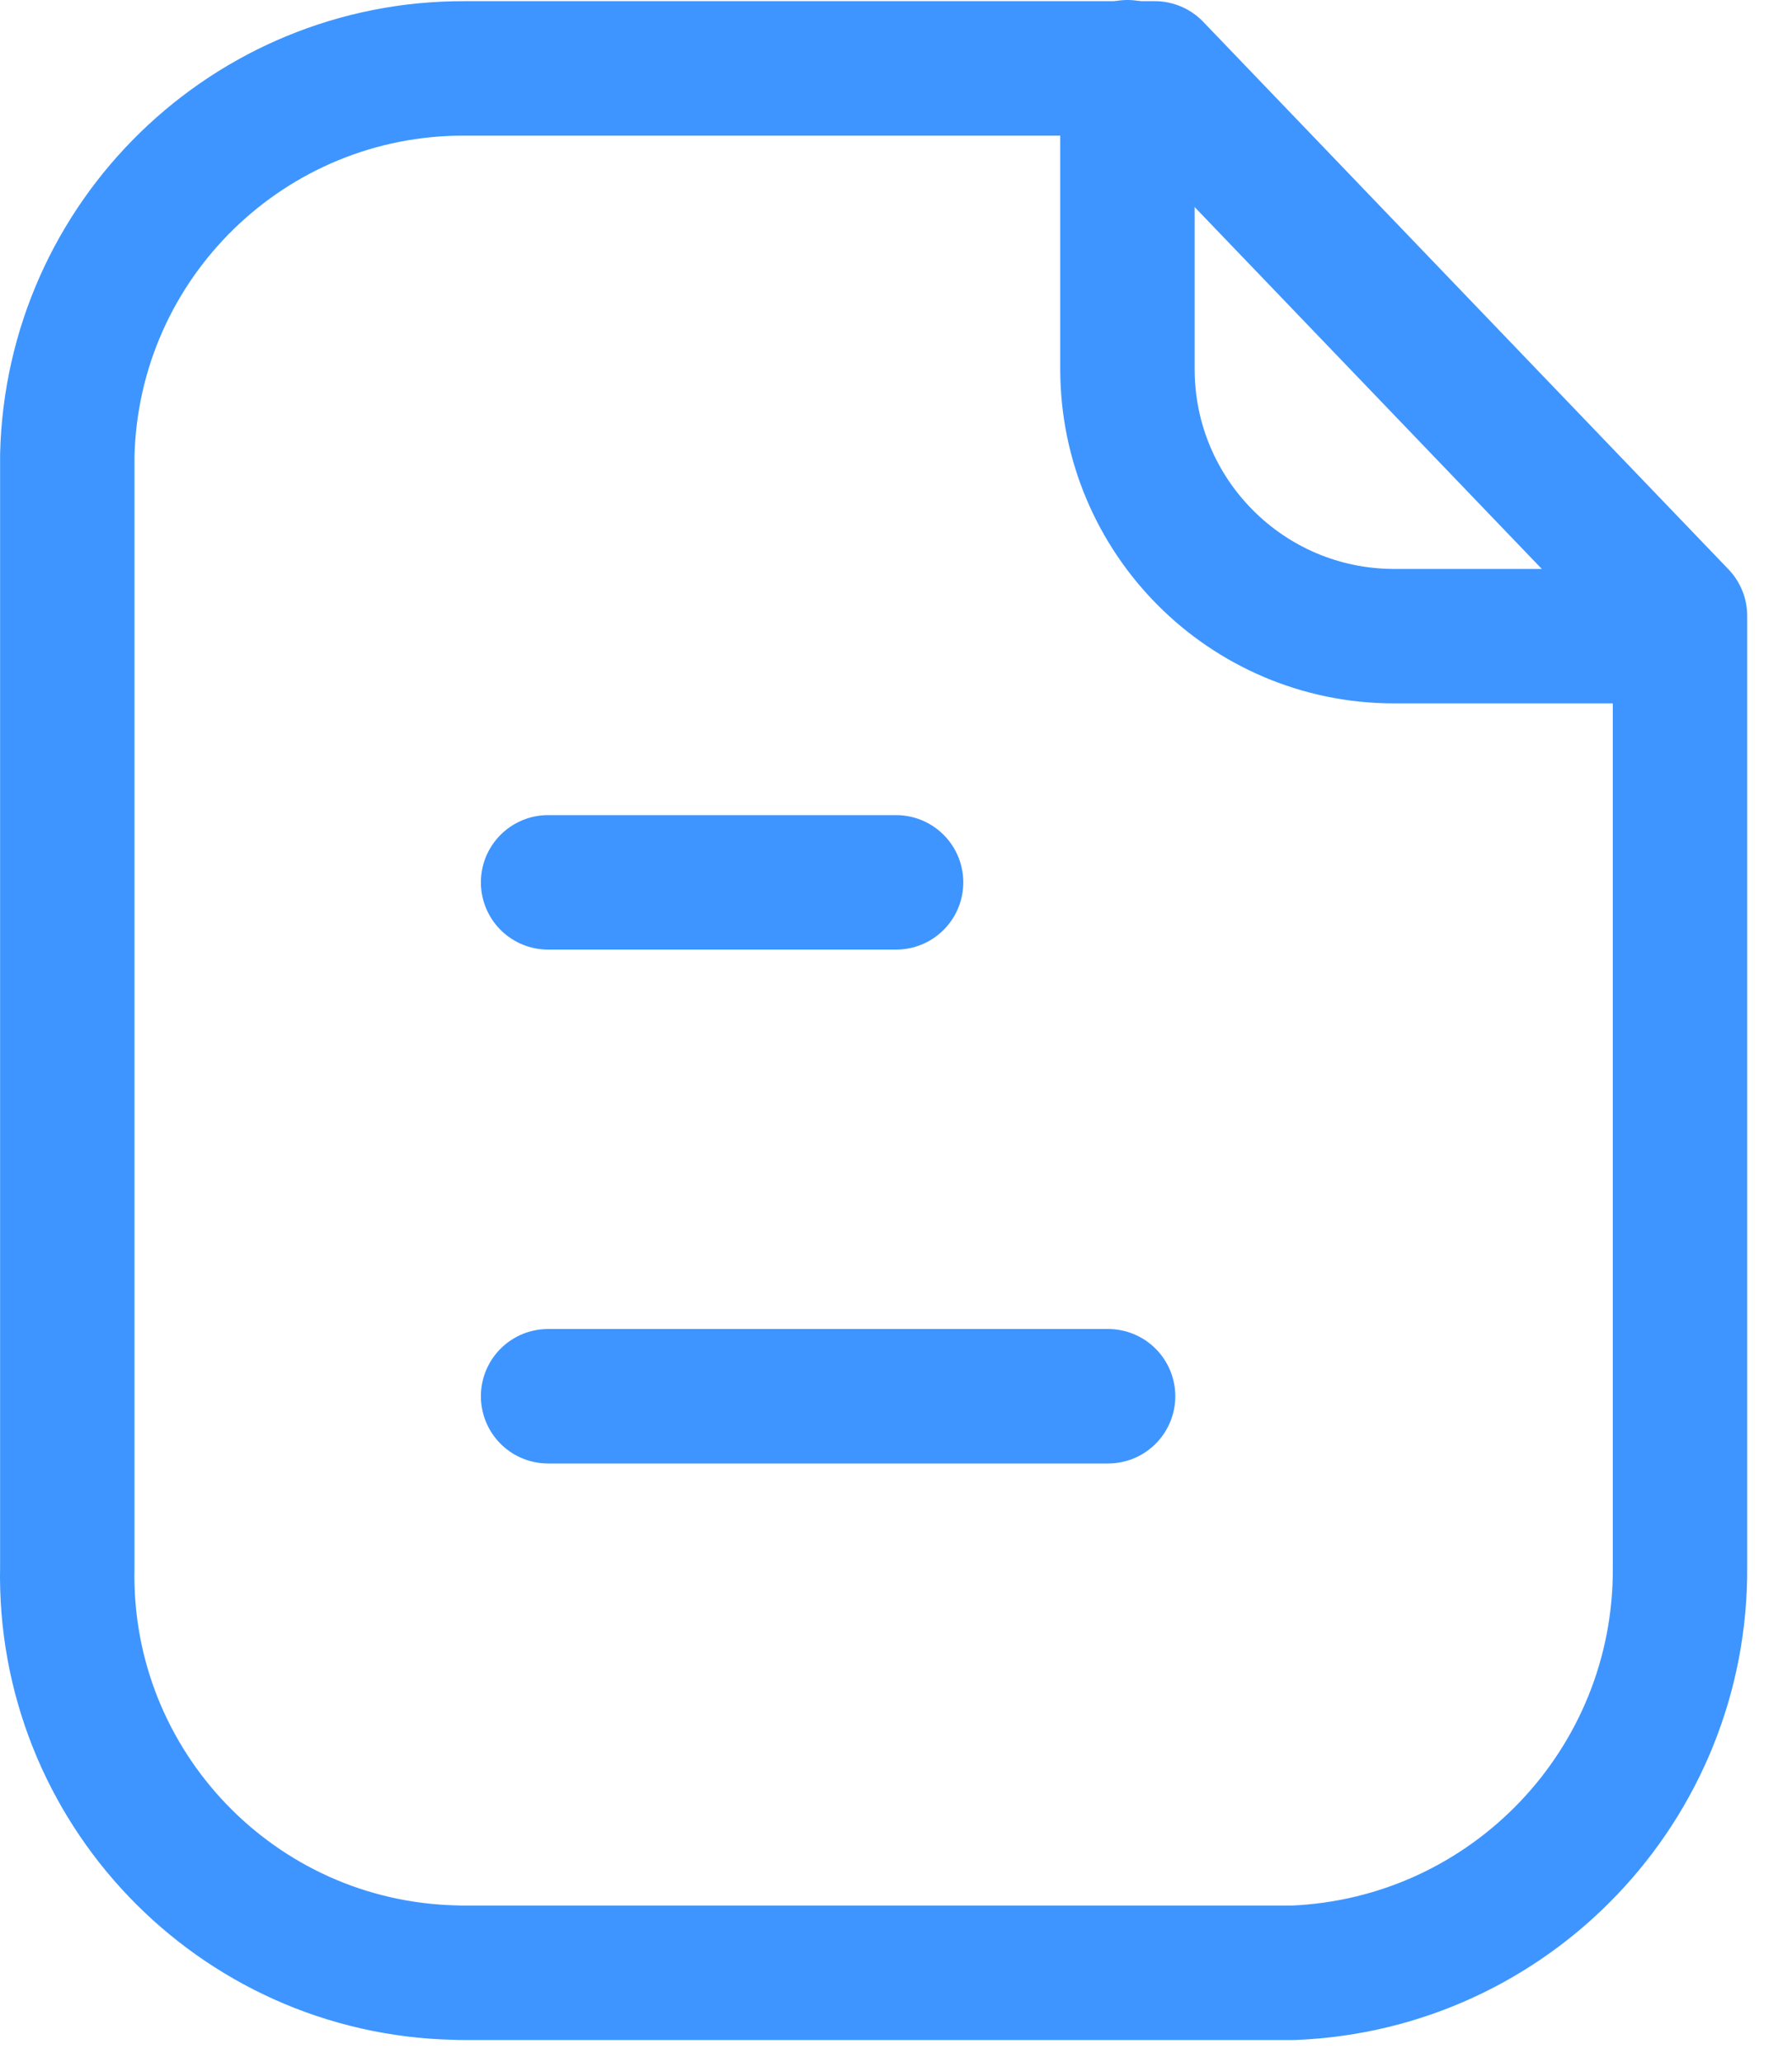
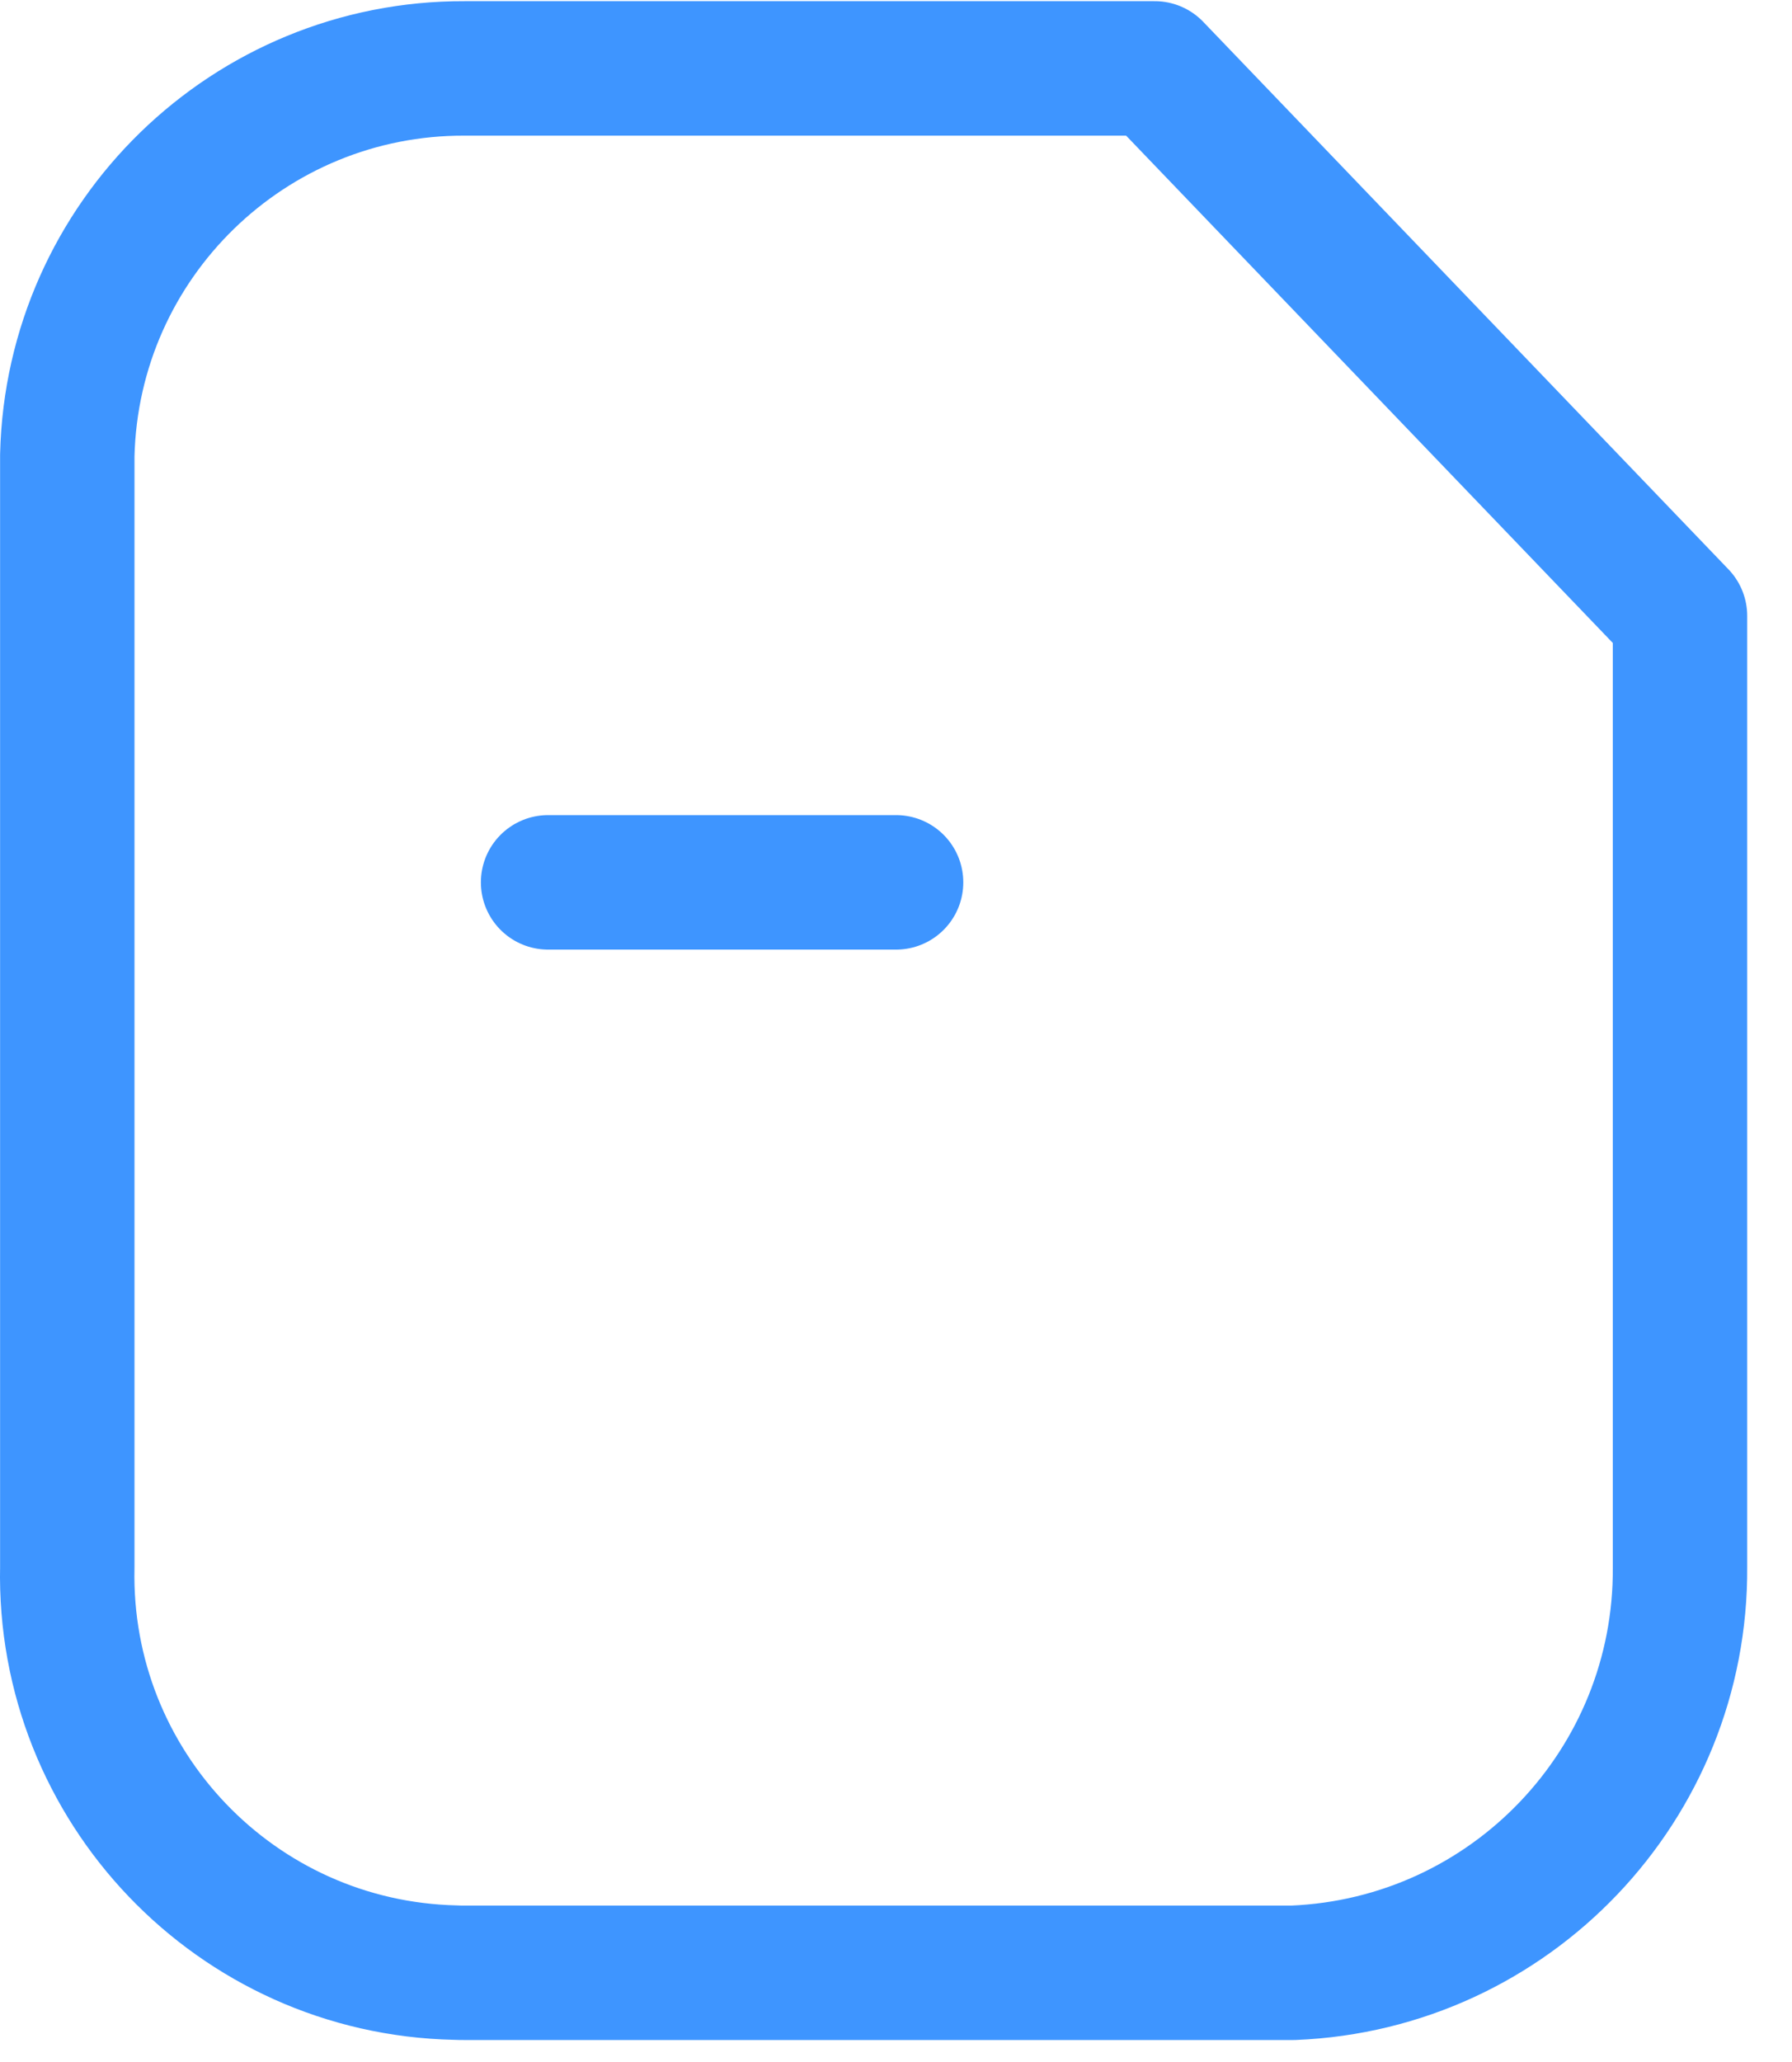
<svg xmlns="http://www.w3.org/2000/svg" width="20px" height="23px" viewBox="0 0 20 23" version="1.1">
  <title>icon-cases</title>
  <g id="Page-1" stroke="none" stroke-width="1" fill="none" fill-rule="evenodd" stroke-linecap="round" stroke-linejoin="round">
    <g id="icon-cases" transform="translate(0.75, 0.75)" stroke="#3E95FF" stroke-width="1.5">
      <path d="M12.138,0.013 L4.438,0.013 C2.031,0.004 0.058,1.922 0.001,4.329 L0.001,16.728 C-0.052,19.173 1.886,21.199 4.332,21.253 C4.368,21.255 4.402,21.255 4.438,21.255 L13.684,21.255 C16.107,21.156 18.017,19.155 18,16.729 L18,6.12 L12.138,0.013 Z" id="Stroke_1-5_1_" />
-       <path d="M11.833,0 L11.833,3.366 C11.833,5.009 13.162,6.343 14.805,6.346 C16.329,6.346 17.888,6.346 17.993,6.346" id="Stroke_3-5_1_" />
-       <line x1="11.617" y1="14.824" x2="5.367" y2="14.824" id="Stroke_5-5_1_" />
      <line x1="9.251" y1="9.092" x2="5.367" y2="9.092" id="Stroke_7-6_1_" />
    </g>
  </g>
</svg>